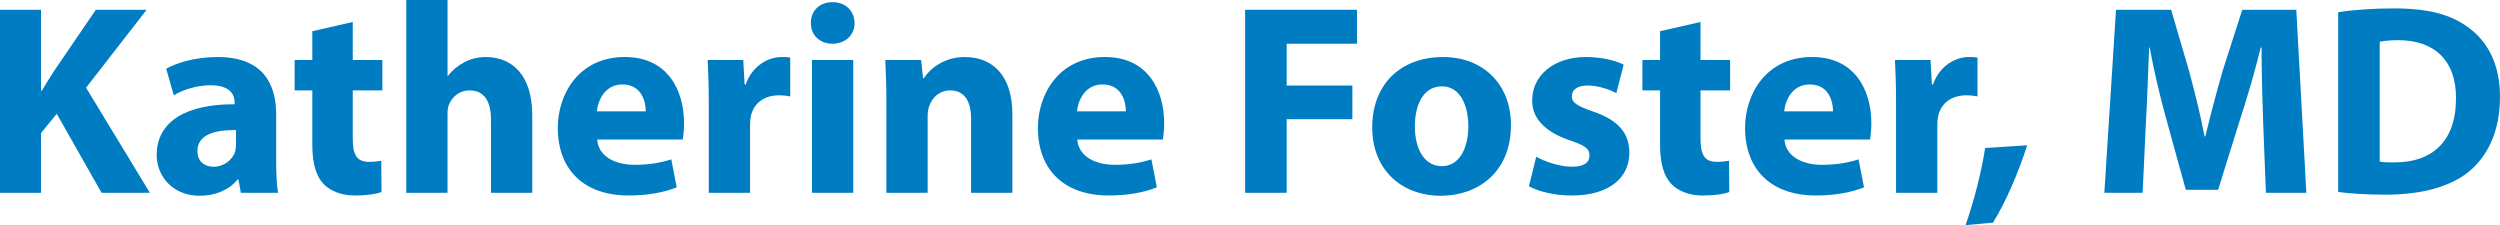
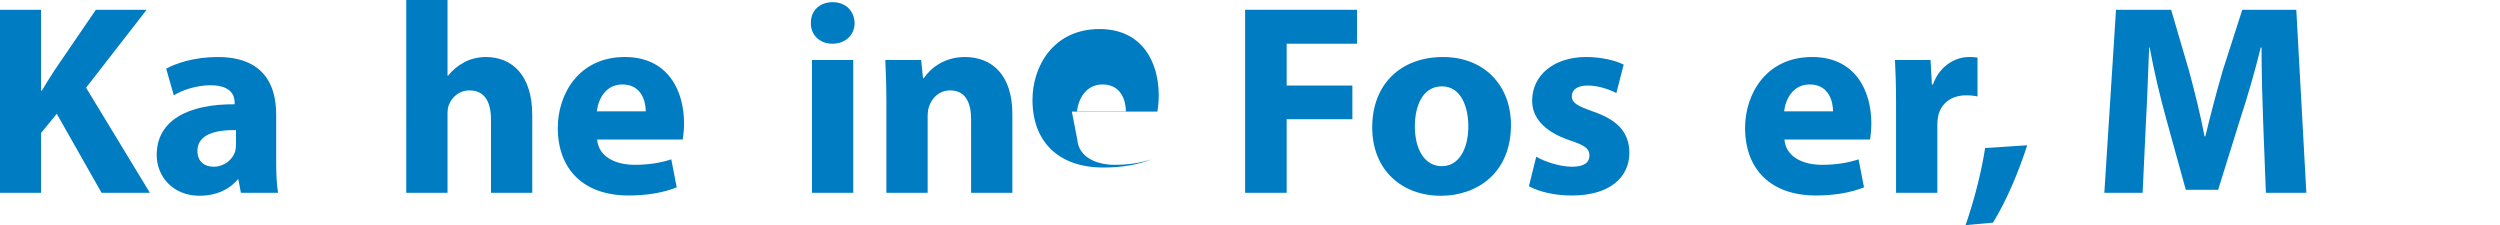
<svg xmlns="http://www.w3.org/2000/svg" id="Layer_2" data-name="Layer 2" viewBox="0 0 229.144 20.632">
  <defs>
    <style>
      .cls-1 {
        fill: #007cc3;
      }
    </style>
  </defs>
  <g id="Layer_1-2" data-name="Layer 1">
    <g>
      <path class="cls-1" d="M0,.896h3.758v7.417h.075c.374-.647.771-1.245,1.145-1.842L8.785.896h4.654l-5.55,7.143,5.849,9.632h-4.43l-4.106-7.242-1.443,1.767v5.476H0V.896Z" />
      <path class="cls-1" d="M22.077,17.67l-.224-1.22h-.075c-.796.971-2.041,1.493-3.484,1.493-2.464,0-3.932-1.792-3.932-3.732,0-3.161,2.837-4.68,7.143-4.654v-.175c0-.646-.348-1.567-2.215-1.567-1.245,0-2.563.423-3.36.921l-.697-2.439c.846-.473,2.514-1.07,4.729-1.07,4.057,0,5.351,2.389,5.351,5.251v4.23c0,1.17.05,2.29.174,2.962h-3.41ZM21.629,11.921c-1.991-.024-3.534.448-3.534,1.916,0,.971.647,1.444,1.494,1.444.945,0,1.717-.623,1.966-1.395.05-.199.075-.423.075-.646v-1.319Z" />
-       <path class="cls-1" d="M32.333,2.016v3.484h2.712v2.788h-2.712v4.405c0,1.469.348,2.141,1.493,2.141.473,0,.846-.05,1.12-.1l.024,2.862c-.498.198-1.394.323-2.463.323-1.22,0-2.24-.423-2.837-1.046-.697-.722-1.045-1.891-1.045-3.608v-4.978h-1.618v-2.788h1.618v-2.638l3.708-.846Z" />
      <path class="cls-1" d="M37.237,0h3.783v6.943h.05c.398-.522.896-.92,1.493-1.244.548-.299,1.27-.473,1.966-.473,2.414,0,4.256,1.667,4.256,5.326v7.118h-3.783v-6.695c0-1.593-.547-2.688-1.966-2.688-.996,0-1.618.647-1.892,1.319-.1.249-.125.572-.125.846v7.218h-3.783V0Z" />
      <path class="cls-1" d="M54.734,12.792c.125,1.568,1.667,2.314,3.435,2.314,1.294,0,2.339-.174,3.36-.498l.498,2.563c-1.244.498-2.762.747-4.405.747-4.131,0-6.496-2.39-6.496-6.197,0-3.086,1.917-6.496,6.147-6.496,3.932,0,5.425,3.061,5.425,6.073,0,.647-.074,1.22-.124,1.493h-7.84ZM59.189,10.204c0-.92-.398-2.464-2.14-2.464-1.593,0-2.24,1.444-2.34,2.464h4.48Z" />
-       <path class="cls-1" d="M64.965,9.507c0-1.792-.05-2.962-.1-4.007h3.26l.125,2.24h.1c.622-1.767,2.115-2.513,3.285-2.513.348,0,.522,0,.796.05v3.559c-.274-.05-.598-.1-1.021-.1-1.394,0-2.339.746-2.588,1.916-.05.249-.075.548-.075.847v6.172h-3.783v-8.163Z" />
      <path class="cls-1" d="M78.331,2.116c0,1.045-.796,1.891-2.041,1.891-1.195,0-1.991-.846-1.966-1.891-.025-1.095.771-1.917,1.991-1.917s1.991.821,2.016,1.917ZM74.424,17.67V5.5h3.783v12.17h-3.783Z" />
      <path class="cls-1" d="M81.244,9.382c0-1.518-.05-2.812-.1-3.882h3.285l.174,1.667h.075c.498-.771,1.742-1.941,3.758-1.941,2.489,0,4.355,1.643,4.355,5.226v7.218h-3.783v-6.745c0-1.567-.547-2.638-1.916-2.638-1.045,0-1.667.722-1.917,1.419-.1.224-.149.597-.149.945v7.019h-3.783v-8.288Z" />
-       <path class="cls-1" d="M98.741,12.792c.125,1.568,1.667,2.314,3.435,2.314,1.294,0,2.339-.174,3.36-.498l.498,2.563c-1.244.498-2.762.747-4.405.747-4.131,0-6.496-2.39-6.496-6.197,0-3.086,1.917-6.496,6.147-6.496,3.932,0,5.425,3.061,5.425,6.073,0,.647-.074,1.22-.124,1.493h-7.84ZM103.196,10.204c0-.92-.398-2.464-2.14-2.464-1.593,0-2.24,1.444-2.34,2.464h4.48Z" />
+       <path class="cls-1" d="M98.741,12.792c.125,1.568,1.667,2.314,3.435,2.314,1.294,0,2.339-.174,3.36-.498c-1.244.498-2.762.747-4.405.747-4.131,0-6.496-2.39-6.496-6.197,0-3.086,1.917-6.496,6.147-6.496,3.932,0,5.425,3.061,5.425,6.073,0,.647-.074,1.22-.124,1.493h-7.84ZM103.196,10.204c0-.92-.398-2.464-2.14-2.464-1.593,0-2.24,1.444-2.34,2.464h4.48Z" />
      <path class="cls-1" d="M114.125.896h10.253v3.111h-6.445v3.833h6.022v3.086h-6.022v6.745h-3.808V.896Z" />
      <path class="cls-1" d="M138.491,11.449c0,4.455-3.16,6.495-6.421,6.495-3.559,0-6.296-2.339-6.296-6.271s2.588-6.446,6.495-6.446c3.733,0,6.222,2.563,6.222,6.222ZM129.682,11.573c0,2.091.871,3.659,2.488,3.659,1.469,0,2.414-1.469,2.414-3.659,0-1.816-.696-3.658-2.414-3.658-1.816,0-2.488,1.866-2.488,3.658Z" />
      <path class="cls-1" d="M140.808,14.361c.697.423,2.141.921,3.261.921,1.145,0,1.617-.398,1.617-1.021s-.373-.921-1.792-1.394c-2.514-.847-3.483-2.216-3.459-3.659,0-2.265,1.941-3.982,4.952-3.982,1.419,0,2.688.323,3.435.697l-.672,2.613c-.547-.299-1.593-.697-2.638-.697-.921,0-1.443.374-1.443.996,0,.572.473.871,1.966,1.394,2.314.796,3.285,1.966,3.31,3.758,0,2.265-1.791,3.933-5.275,3.933-1.593,0-3.012-.349-3.933-.847l.672-2.712Z" />
-       <path class="cls-1" d="M155.866,2.016v3.484h2.713v2.788h-2.713v4.405c0,1.469.349,2.141,1.493,2.141.473,0,.847-.05,1.12-.1l.024,2.862c-.497.198-1.394.323-2.463.323-1.22,0-2.24-.423-2.838-1.046-.696-.722-1.045-1.891-1.045-3.608v-4.978h-1.618v-2.788h1.618v-2.638l3.708-.846Z" />
      <path class="cls-1" d="M163.558,12.792c.124,1.568,1.667,2.314,3.435,2.314,1.294,0,2.339-.174,3.359-.498l.498,2.563c-1.244.498-2.763.747-4.405.747-4.131,0-6.495-2.39-6.495-6.197,0-3.086,1.916-6.496,6.146-6.496,3.933,0,5.426,3.061,5.426,6.073,0,.647-.074,1.22-.124,1.493h-7.84ZM168.013,10.204c0-.92-.398-2.464-2.141-2.464-1.593,0-2.24,1.444-2.34,2.464h4.48Z" />
      <path class="cls-1" d="M173.788,9.507c0-1.792-.05-2.962-.1-4.007h3.261l.124,2.24h.1c.622-1.767,2.115-2.513,3.285-2.513.349,0,.522,0,.797.05v3.559c-.274-.05-.598-.1-1.021-.1-1.394,0-2.34.746-2.589,1.916-.05.249-.074.548-.074.847v6.172h-3.783v-8.163Z" />
      <path class="cls-1" d="M180.161,20.632c.771-2.215,1.443-4.804,1.792-7.068l3.857-.249c-.821,2.539-1.941,5.152-3.136,7.093l-2.514.225Z" />
      <path class="cls-1" d="M207.438,11.25c-.074-2.016-.149-4.455-.149-6.894h-.074c-.522,2.14-1.22,4.53-1.866,6.496l-2.041,6.546h-2.962l-1.792-6.496c-.547-1.966-1.119-4.355-1.518-6.545h-.05c-.1,2.265-.175,4.853-.299,6.944l-.299,6.371h-3.509l1.07-16.774h5.052l1.643,5.6c.522,1.941,1.045,4.032,1.419,5.998h.074c.473-1.941,1.045-4.156,1.593-6.023l1.792-5.575h4.952l.921,16.774h-3.708l-.249-6.421Z" />
-       <path class="cls-1" d="M214.311,1.12c1.394-.224,3.211-.349,5.127-.349,3.186,0,5.251.572,6.869,1.792,1.742,1.294,2.837,3.36,2.837,6.322,0,3.211-1.17,5.426-2.787,6.794-1.768,1.469-4.455,2.165-7.74,2.165-1.966,0-3.359-.124-4.306-.248V1.12ZM218.118,14.808c.324.075.847.075,1.319.075,3.435.024,5.674-1.867,5.674-5.874.025-3.484-2.016-5.326-5.275-5.326-.847,0-1.394.074-1.718.149v10.976Z" />
    </g>
  </g>
</svg>